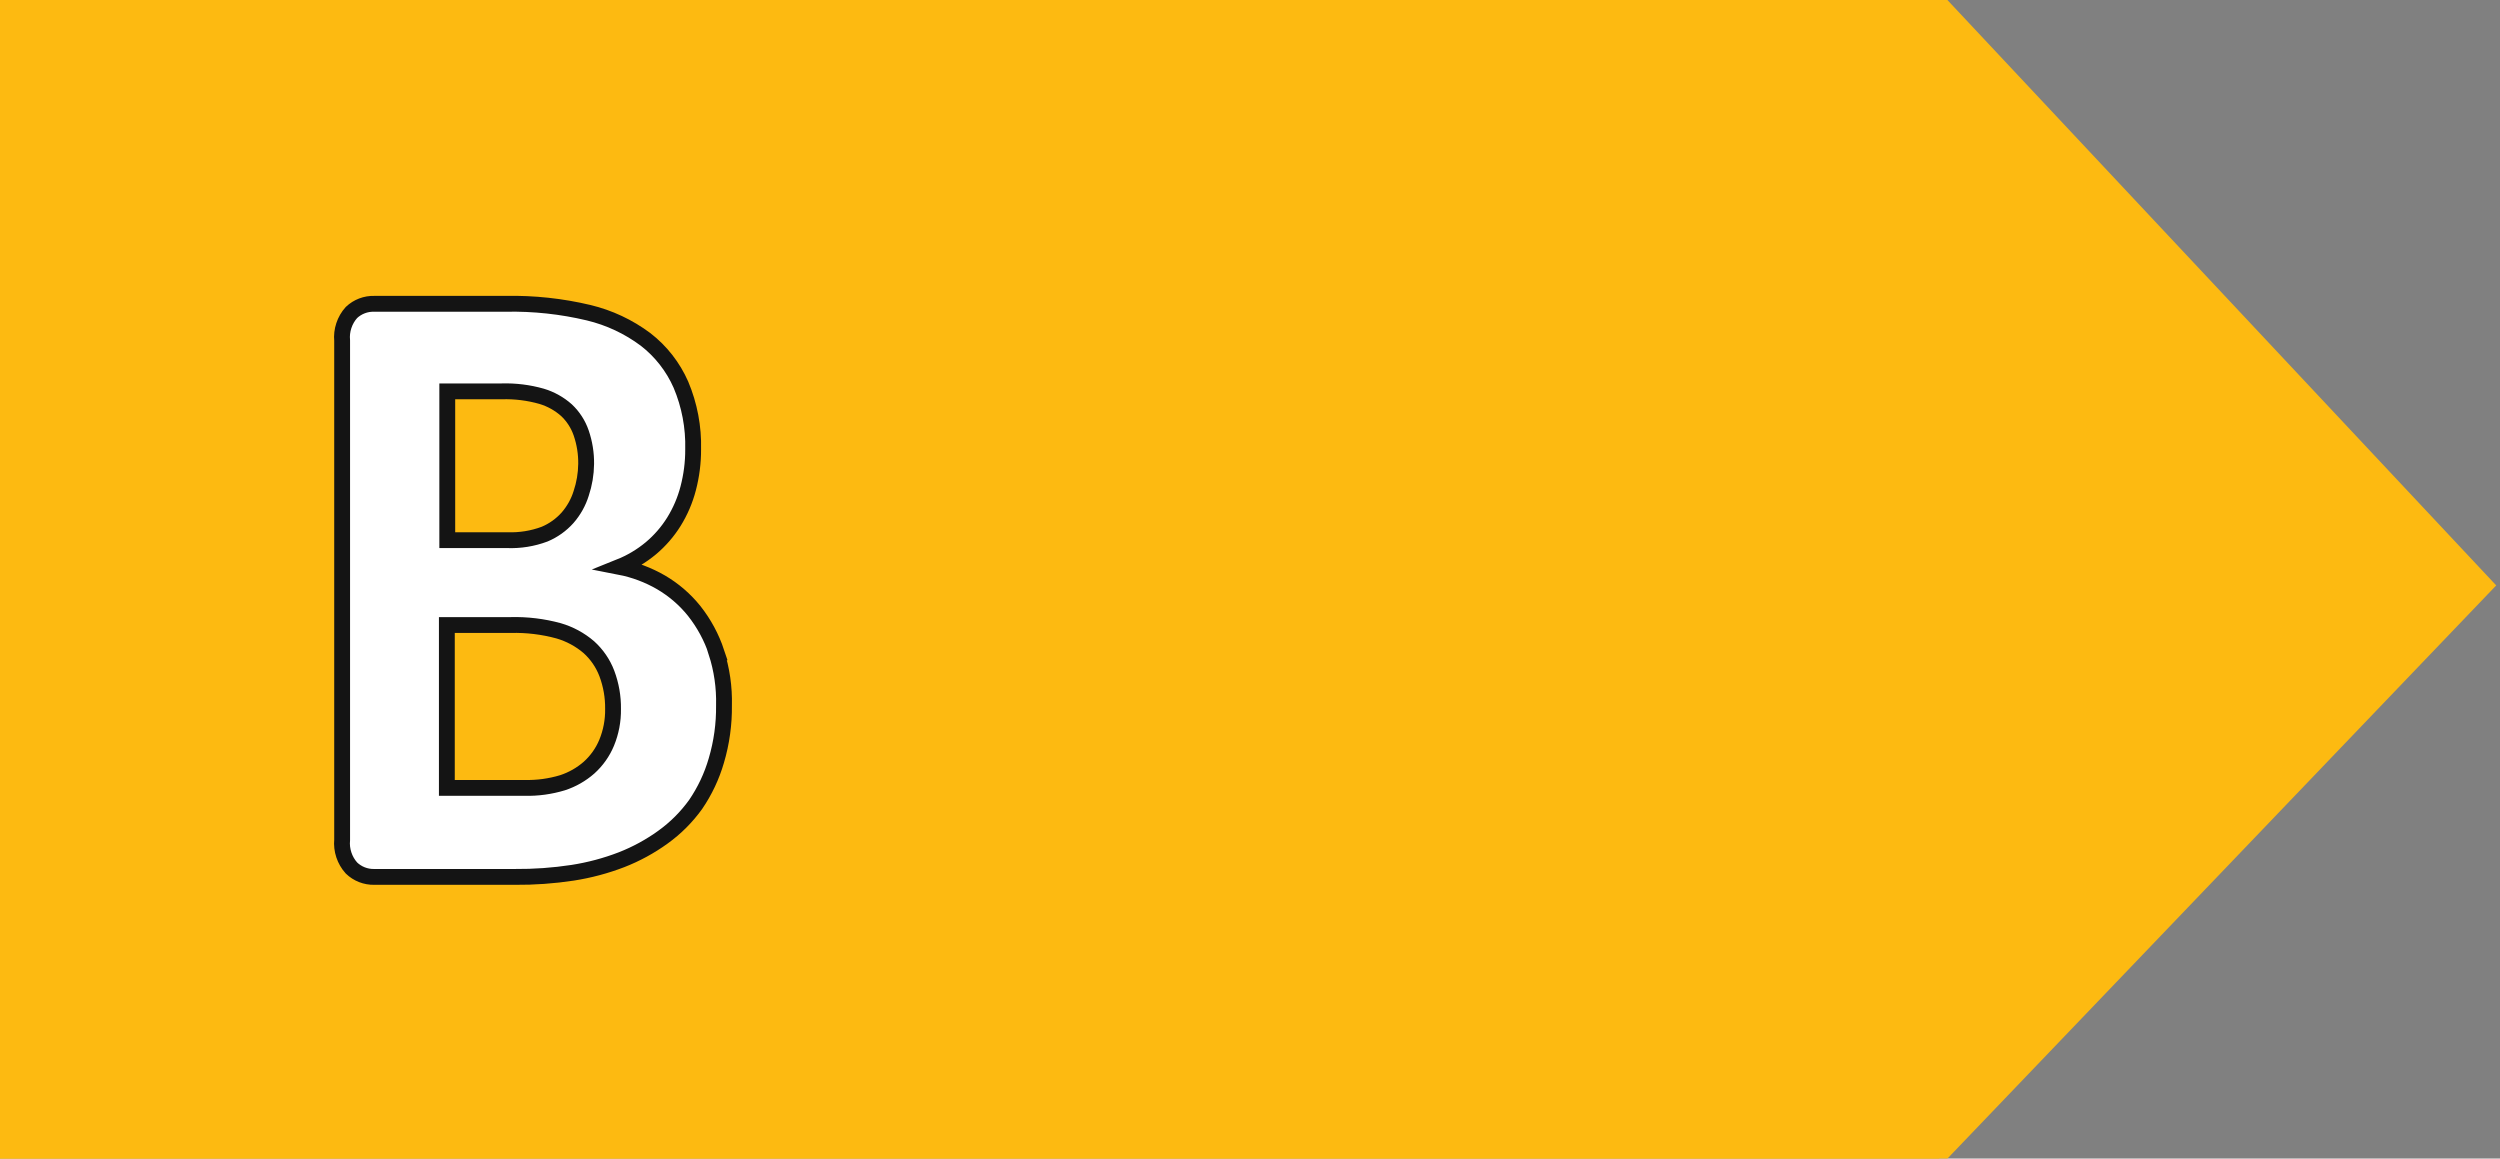
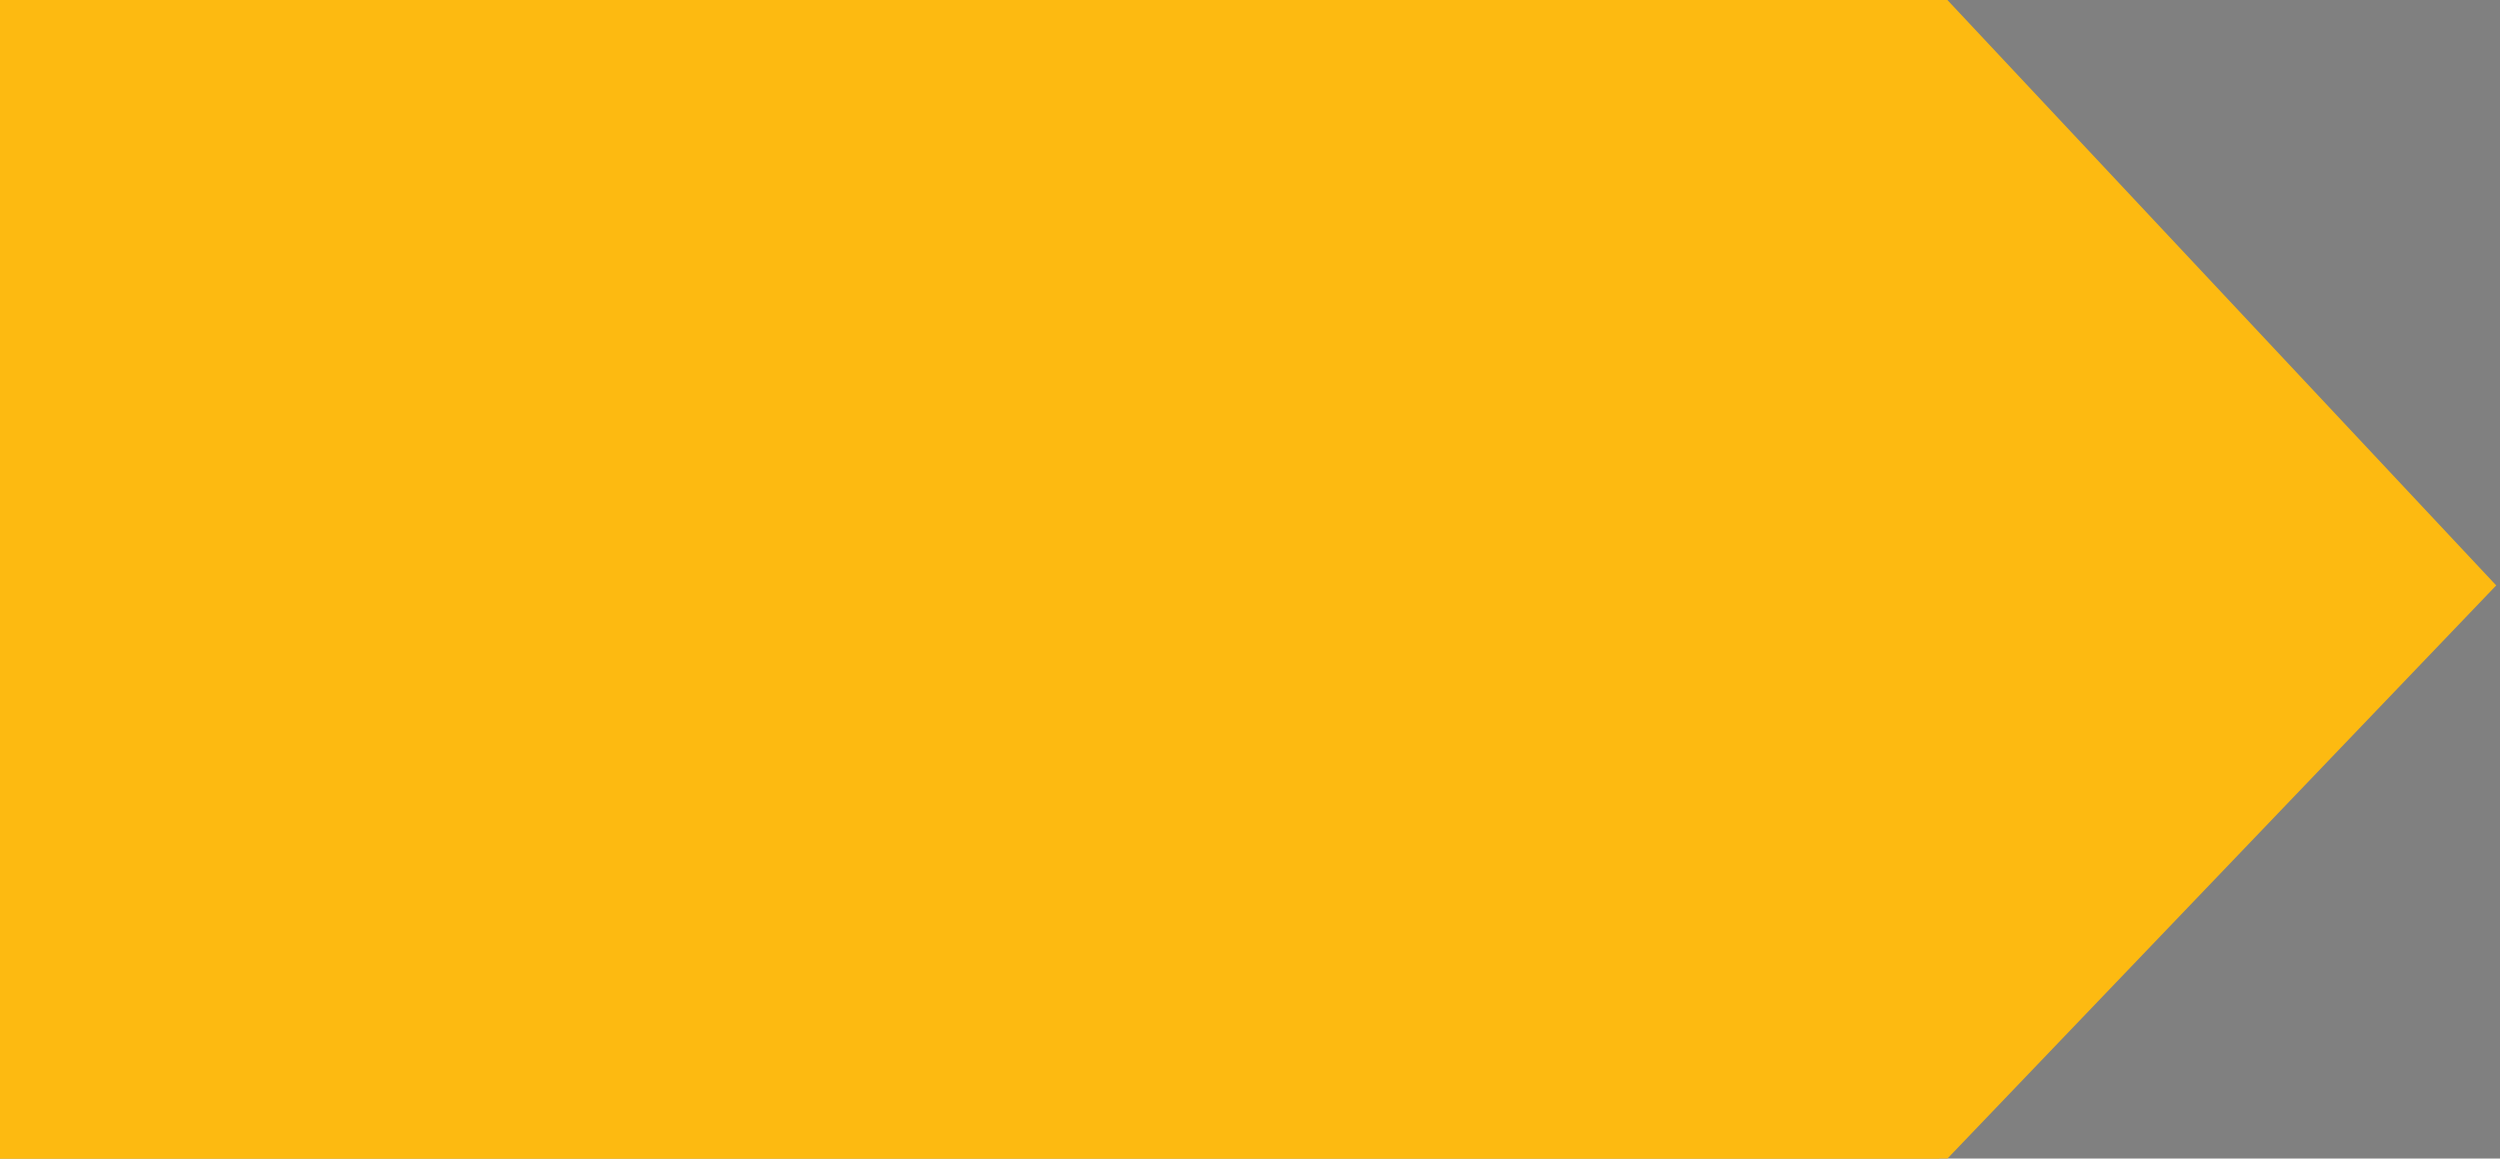
<svg xmlns="http://www.w3.org/2000/svg" version="1.1" baseProfile="full" width="205px" height="95px" viewBox="0 0 205 95" preserveAspectRatio="xMidYMid meet" id="svg_document" style="zoom: 1;">
  <rect x="0" y="0" width="205" height="95" fill="#808080" stroke="none" />
  <g id="main_group">
    <polygon id="arrow" points="0,0 0,95 159,95 204,48 159,0 0,0" stroke="#fdba11" stroke-width="1px" fill="#fdba11" transform="" />
-     <path id="white-letter-b" d="M49.744 60.908C49.421 61.686 48.928 62.382 48.302 62.945C47.669 63.5 46.93 63.922 46.129 64.184C45.123 64.489 44.075 64.632 43.024 64.608H36.642V51.252H41.886C43.209 51.218 44.53 51.378 45.807 51.727C46.719 51.992 47.564 52.449 48.285 53.067C48.941 53.658 49.447 54.397 49.761 55.223C50.111 56.156 50.284 57.146 50.27 58.142C50.284 59.09 50.105 60.031 49.744 60.908V60.908ZM47.657 40.458C47.428 41.196 47.046 41.878 46.537 42.46C46.016 43.042 45.373 43.5 44.653 43.801C43.677 44.166 42.639 44.333 41.598 44.293H36.676V32.091H41.14C42.246 32.058 43.351 32.195 44.415 32.498C45.169 32.724 45.864 33.112 46.452 33.635C46.999 34.15 47.413 34.791 47.657 35.502C47.938 36.321 48.076 37.182 48.064 38.048C48.055 38.867 47.917 39.681 47.657 40.458ZM58.756 53.492C58.347 52.262 57.727 51.114 56.923 50.097C56.169 49.158 55.248 48.364 54.208 47.755C53.155 47.145 52.008 46.715 50.813 46.483C51.742 46.111 52.607 45.596 53.376 44.955C54.114 44.334 54.75 43.601 55.26 42.783C55.785 41.936 56.18 41.015 56.431 40.05C56.706 39.003 56.843 37.925 56.838 36.843C56.884 35.027 56.542 33.222 55.837 31.548C55.195 30.086 54.198 28.808 52.935 27.831C51.544 26.792 49.956 26.047 48.268 25.642C46.045 25.113 43.764 24.867 41.479 24.912H30.685C29.993 24.893 29.322 25.149 28.819 25.625C28.539 25.936 28.327 26.302 28.196 26.699C28.064 27.096 28.016 27.516 28.055 27.933V68.868C28.016 69.284 28.064 69.704 28.196 70.102C28.327 70.499 28.539 70.864 28.819 71.176C29.066 71.414 29.359 71.602 29.679 71.727C30 71.852 30.342 71.913 30.685 71.906H42.209C43.8 71.919 45.389 71.806 46.961 71.566C48.33 71.353 49.673 70.994 50.966 70.497C52.171 70.027 53.312 69.405 54.361 68.647C55.394 67.905 56.3 66.999 57.042 65.966C57.795 64.864 58.368 63.65 58.739 62.368C59.175 60.897 59.386 59.37 59.367 57.836C59.404 56.363 59.192 54.894 58.739 53.492H58.756Z" fill="white" stroke="#141414" stroke-width="1.299" stroke-miterlimit="10" />
  </g>
</svg>